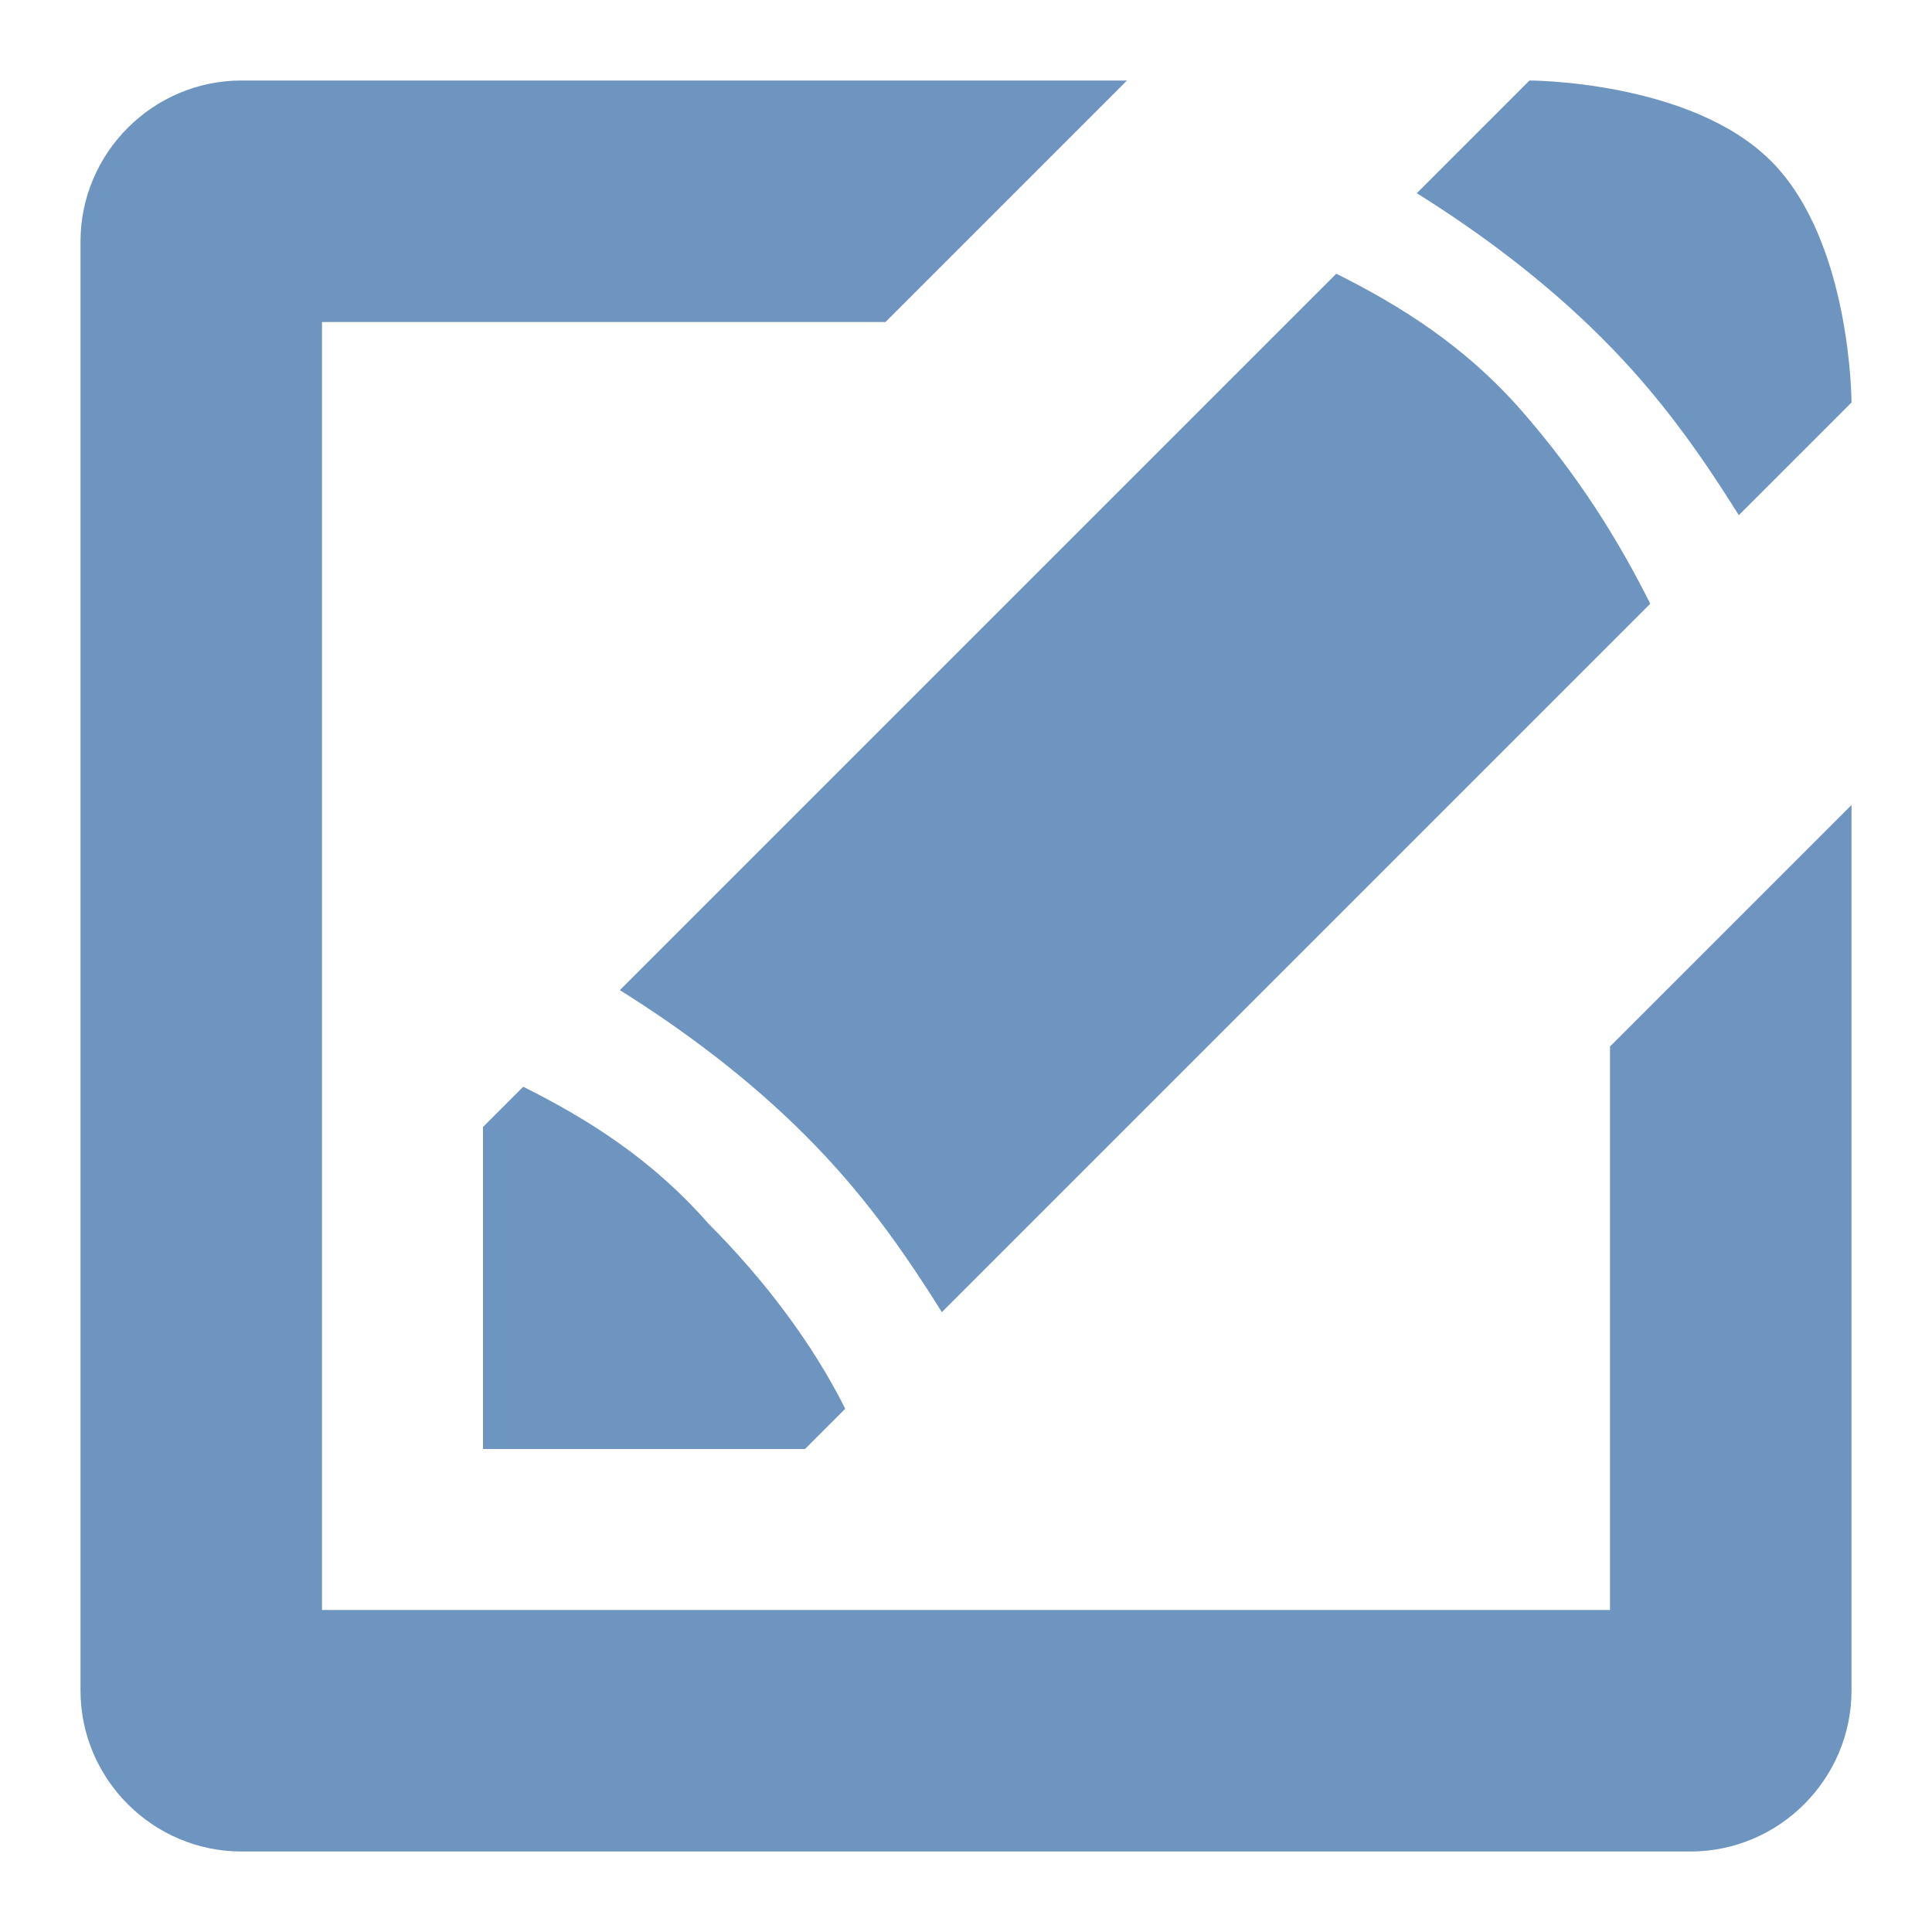
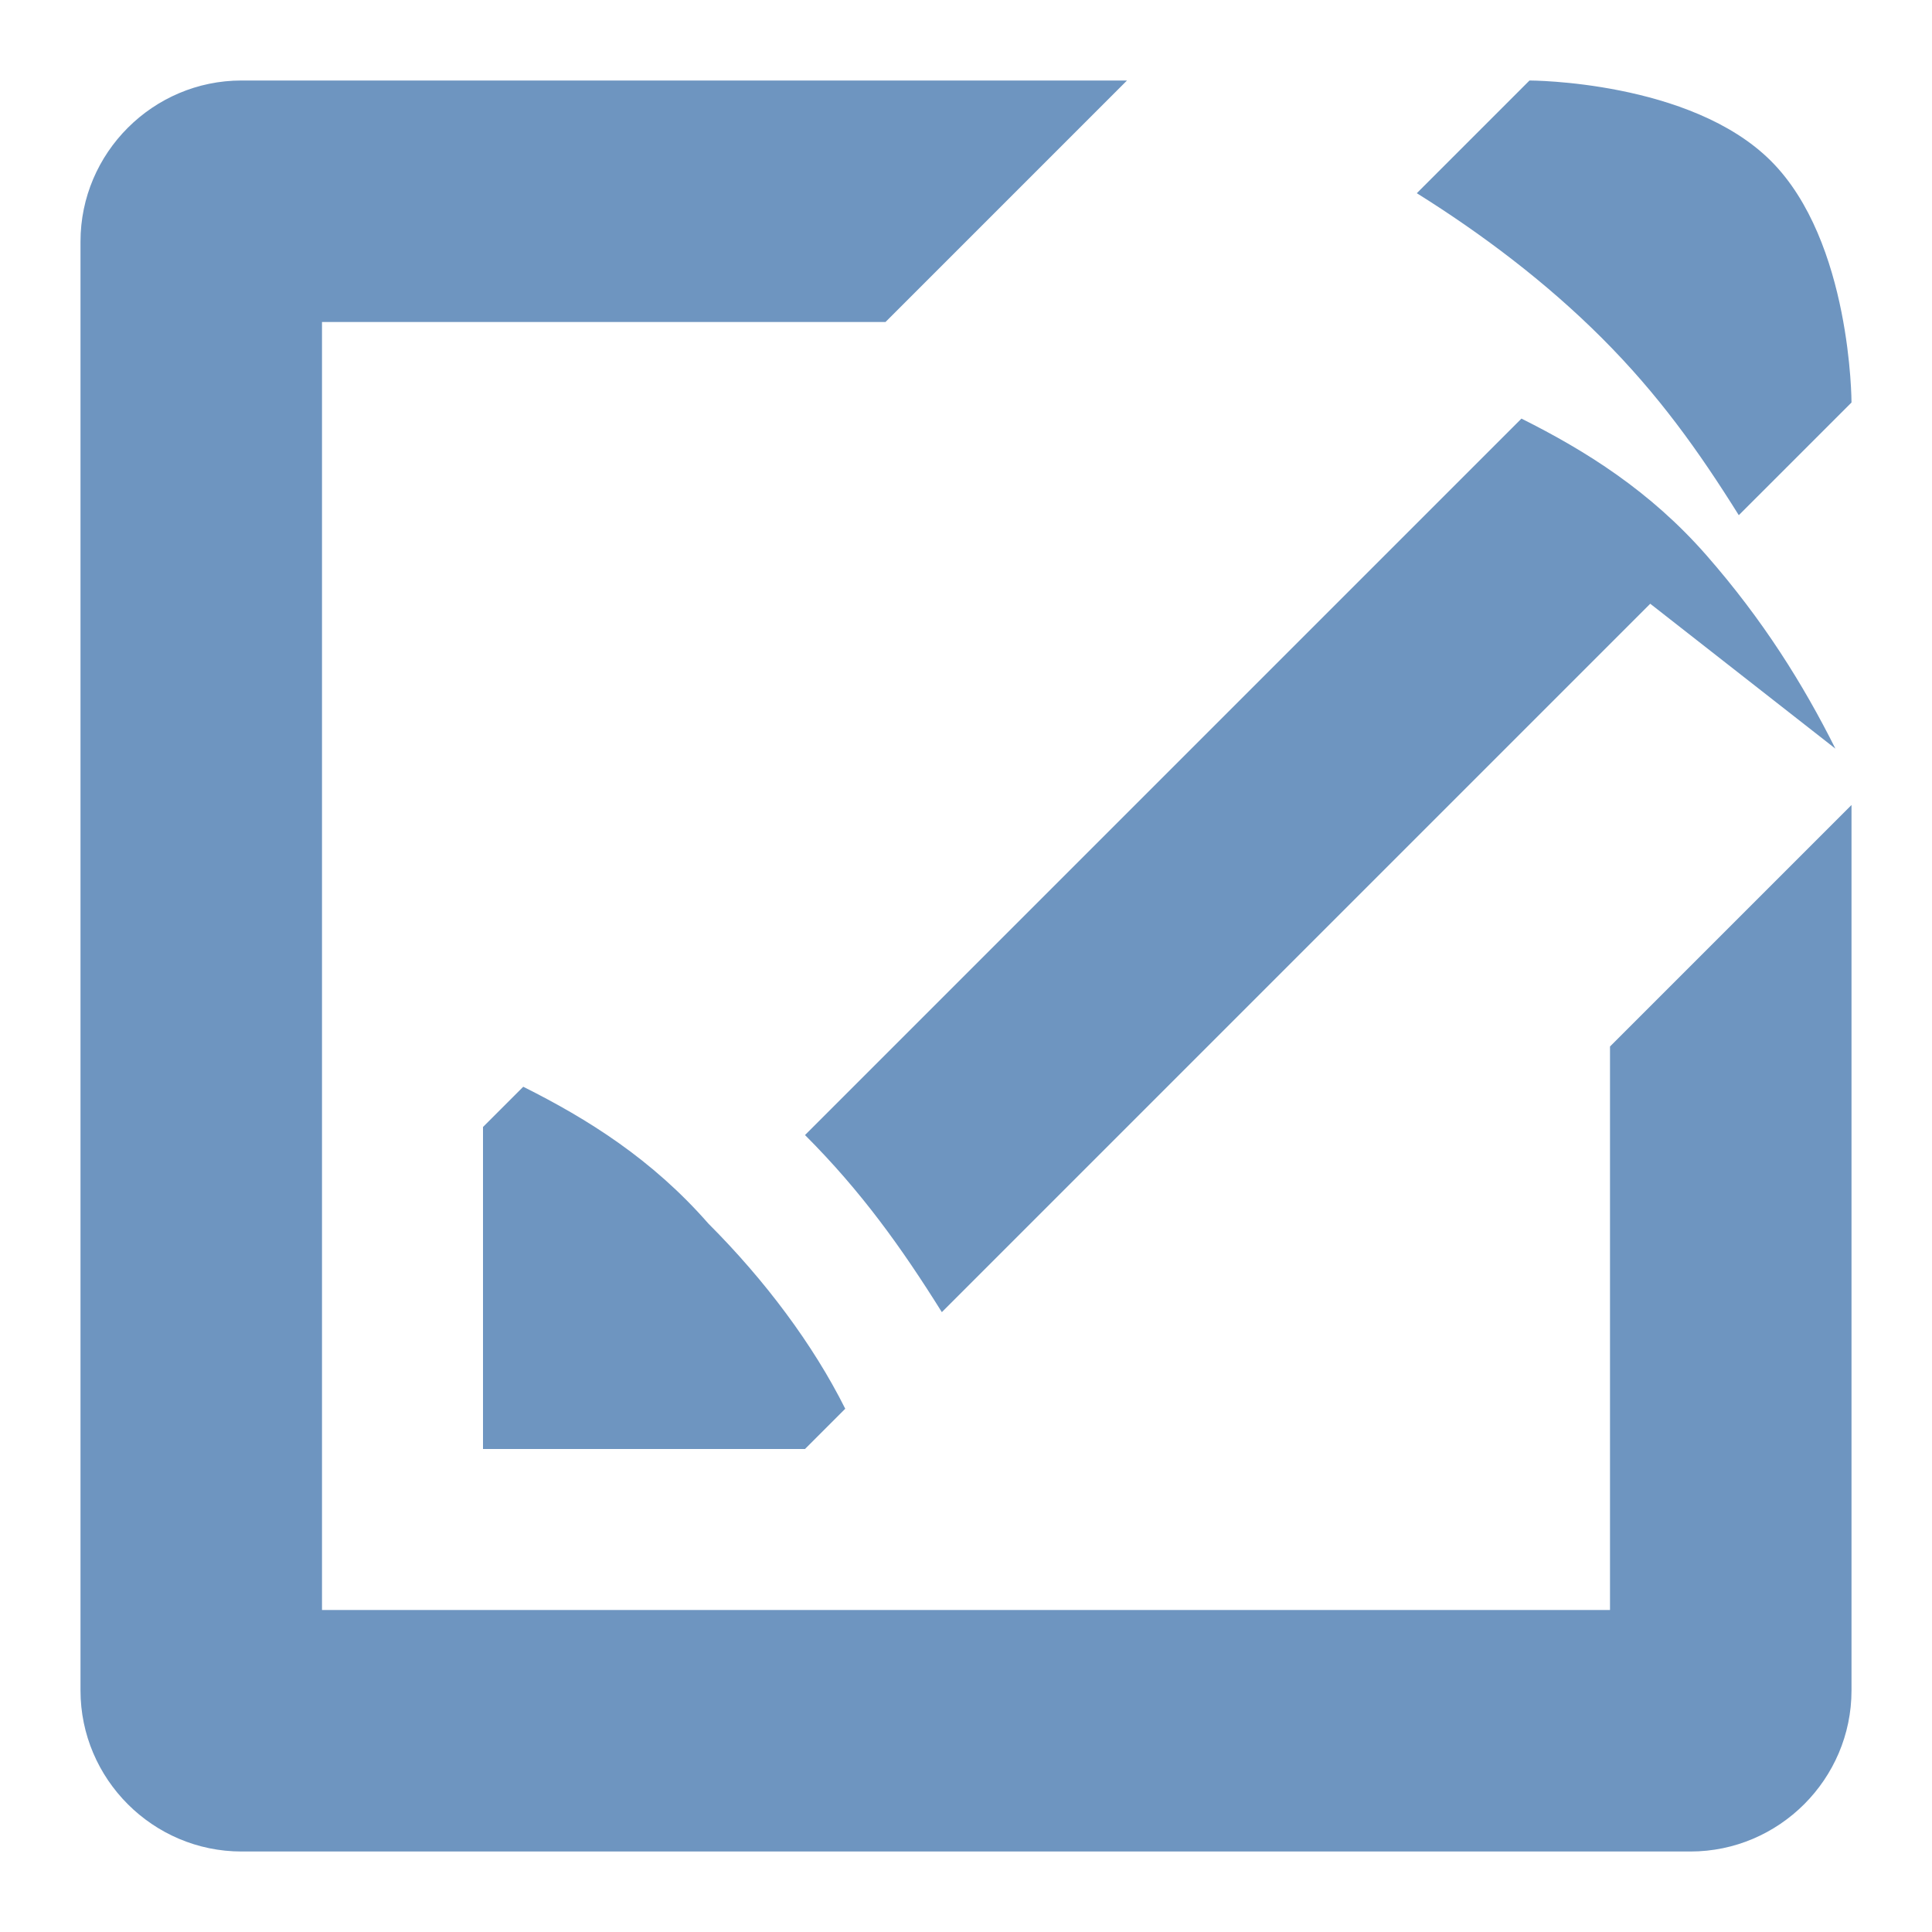
<svg xmlns="http://www.w3.org/2000/svg" enable-background="new 0 0 24 24" viewBox="0 0 24 24">
-   <path d="m21.6 6.4c-.5-.8-1-1.5-1.7-2.2s-1.5-1.3-2.3-1.8l1.4-1.4s2 0 3 1 1 3 1 3zm-11.6 11.6h-4v-4l.5-.5c.8.4 1.6.9 2.3 1.7.7.7 1.3 1.5 1.7 2.3zm10.5-10.5-8.8 8.8c-.5-.8-1-1.5-1.7-2.2s-1.5-1.3-2.3-1.8l8.9-8.9c.8.4 1.6.9 2.3 1.7s1.2 1.6 1.6 2.4zm-16.5-3.5v16h16v-7l3-3v11c0 1.1-.9 2-2 2h-18c-1.1 0-2-.9-2-2v-18c0-1.1.9-2 2-2h11l-3 3z" fill="#6e95c0" />
+   <path d="m21.6 6.4c-.5-.8-1-1.5-1.7-2.2s-1.5-1.3-2.3-1.8l1.4-1.4s2 0 3 1 1 3 1 3zm-11.6 11.6h-4v-4l.5-.5c.8.4 1.6.9 2.3 1.7.7.7 1.3 1.5 1.7 2.3zm10.5-10.5-8.8 8.8c-.5-.8-1-1.5-1.7-2.2l8.9-8.9c.8.4 1.6.9 2.3 1.7s1.2 1.6 1.6 2.4zm-16.5-3.5v16h16v-7l3-3v11c0 1.1-.9 2-2 2h-18c-1.1 0-2-.9-2-2v-18c0-1.1.9-2 2-2h11l-3 3z" fill="#6e95c0" />
</svg>